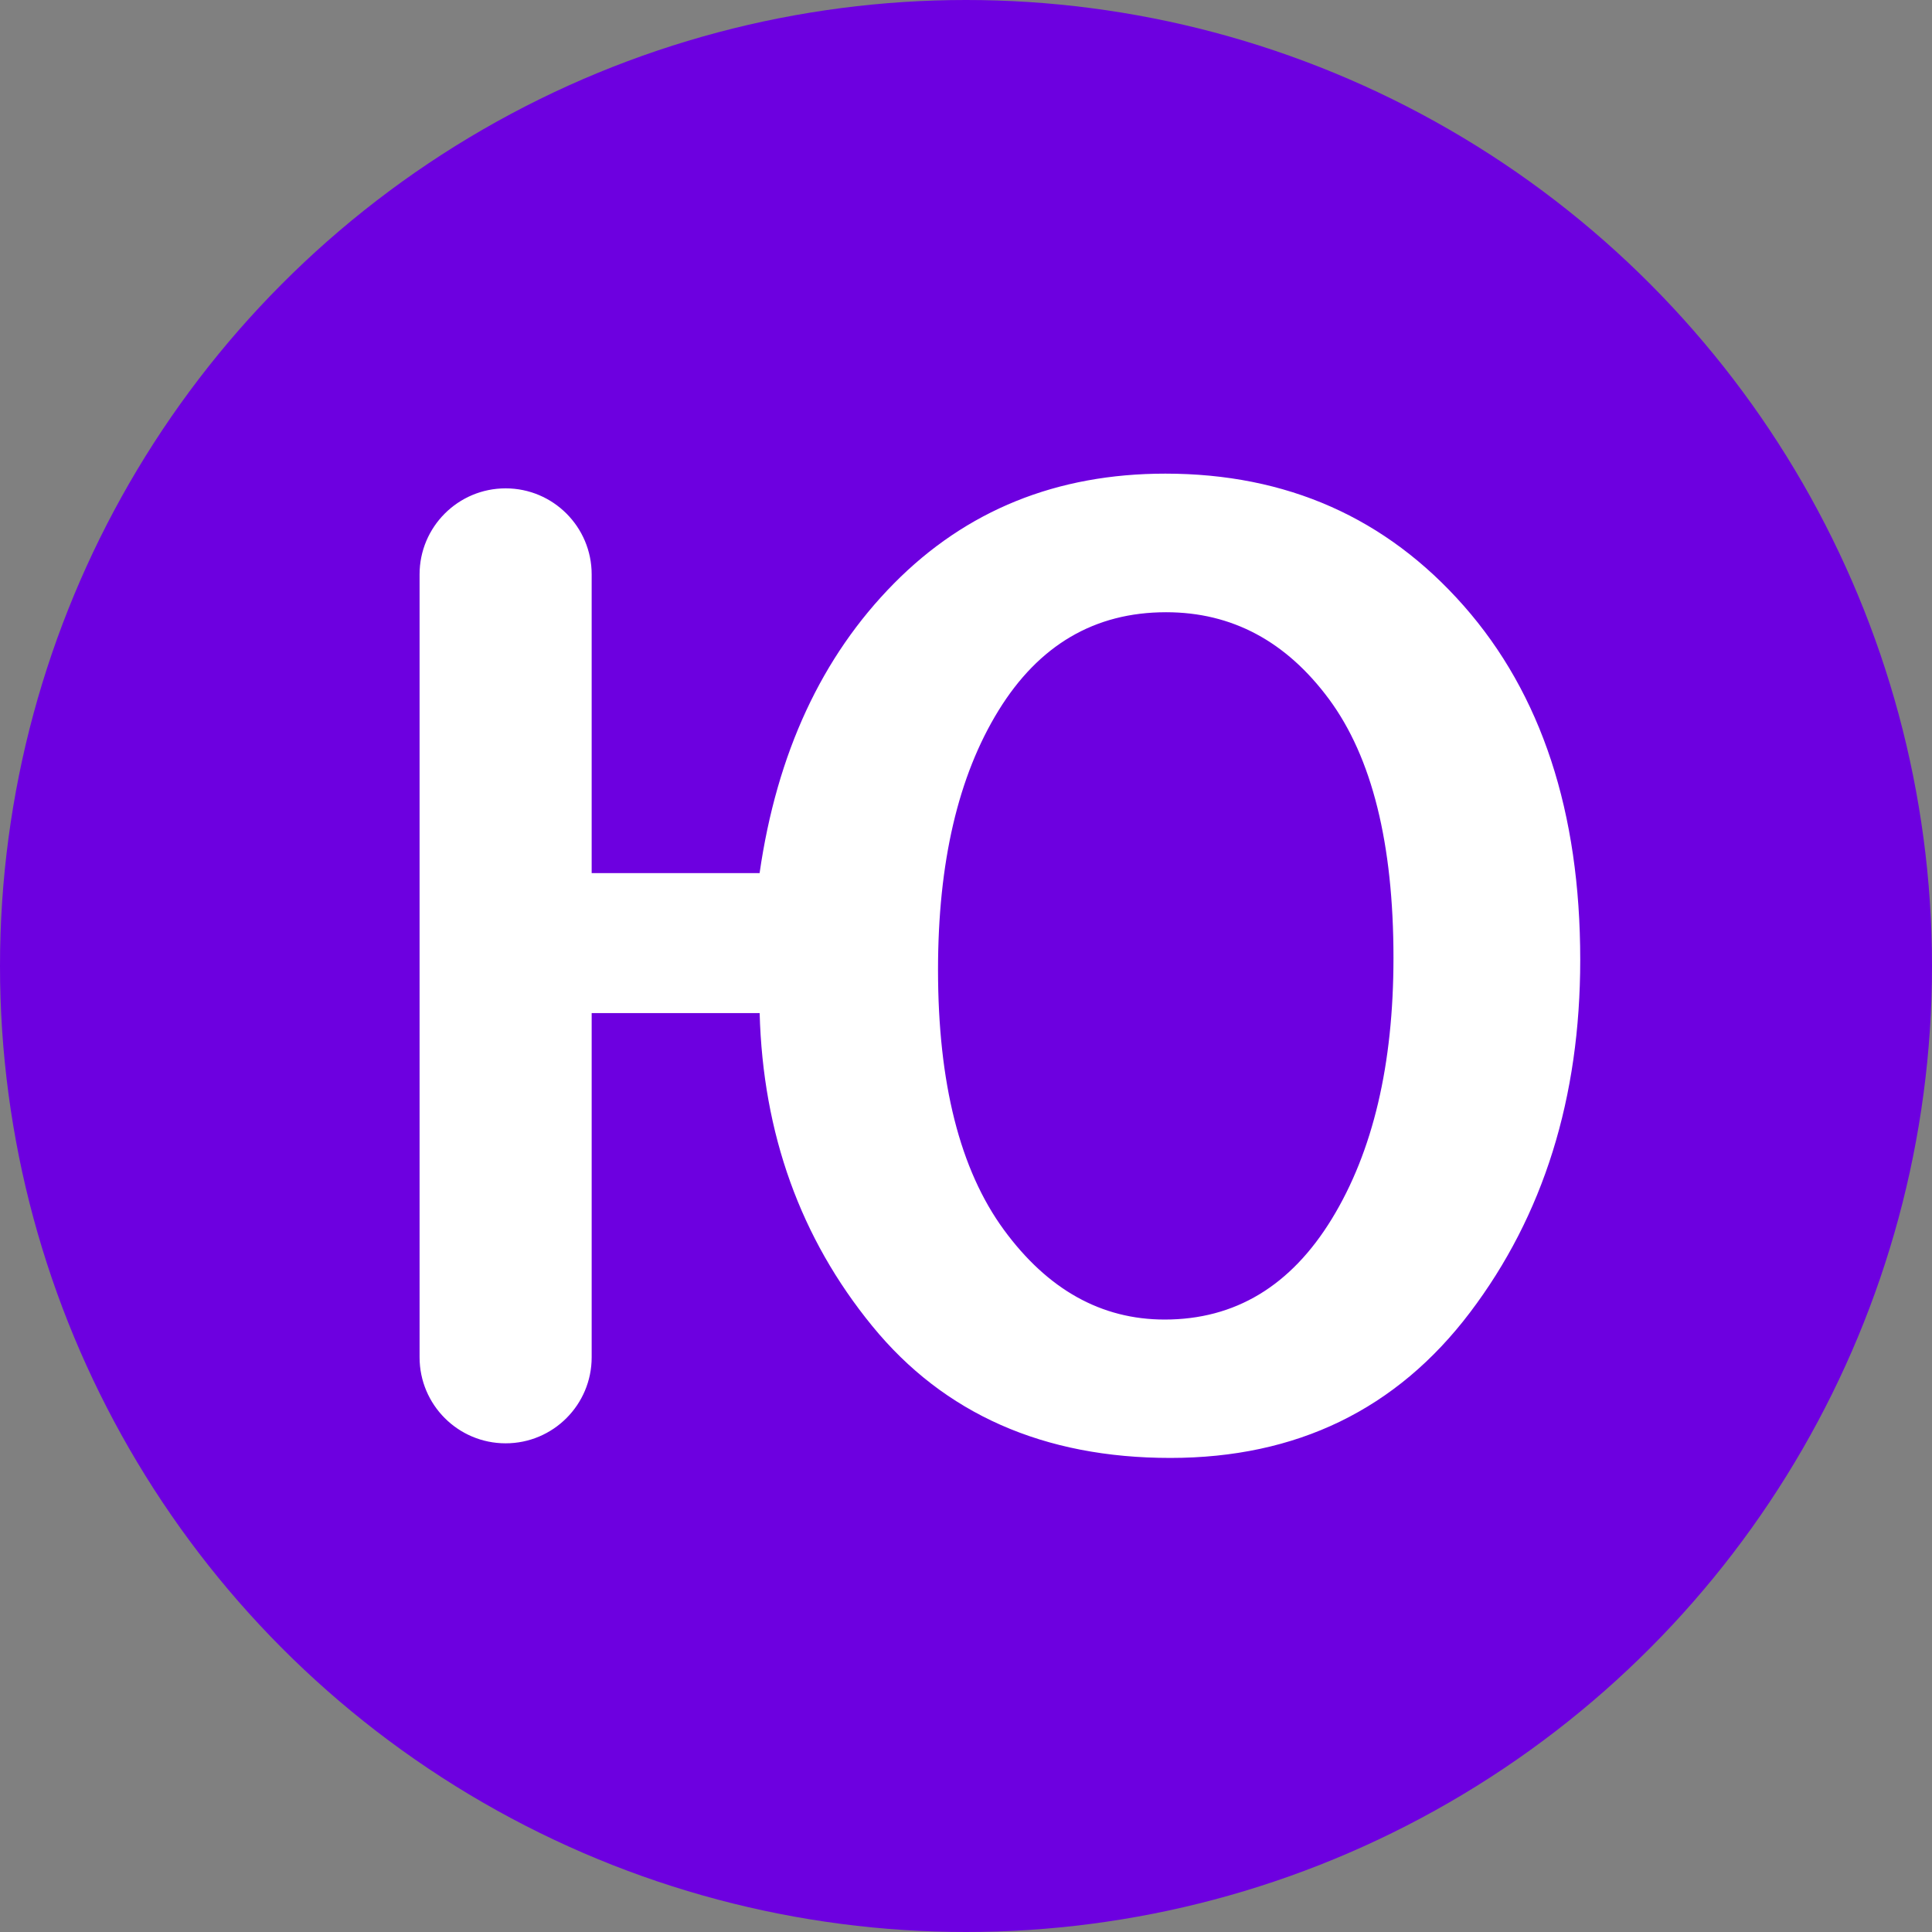
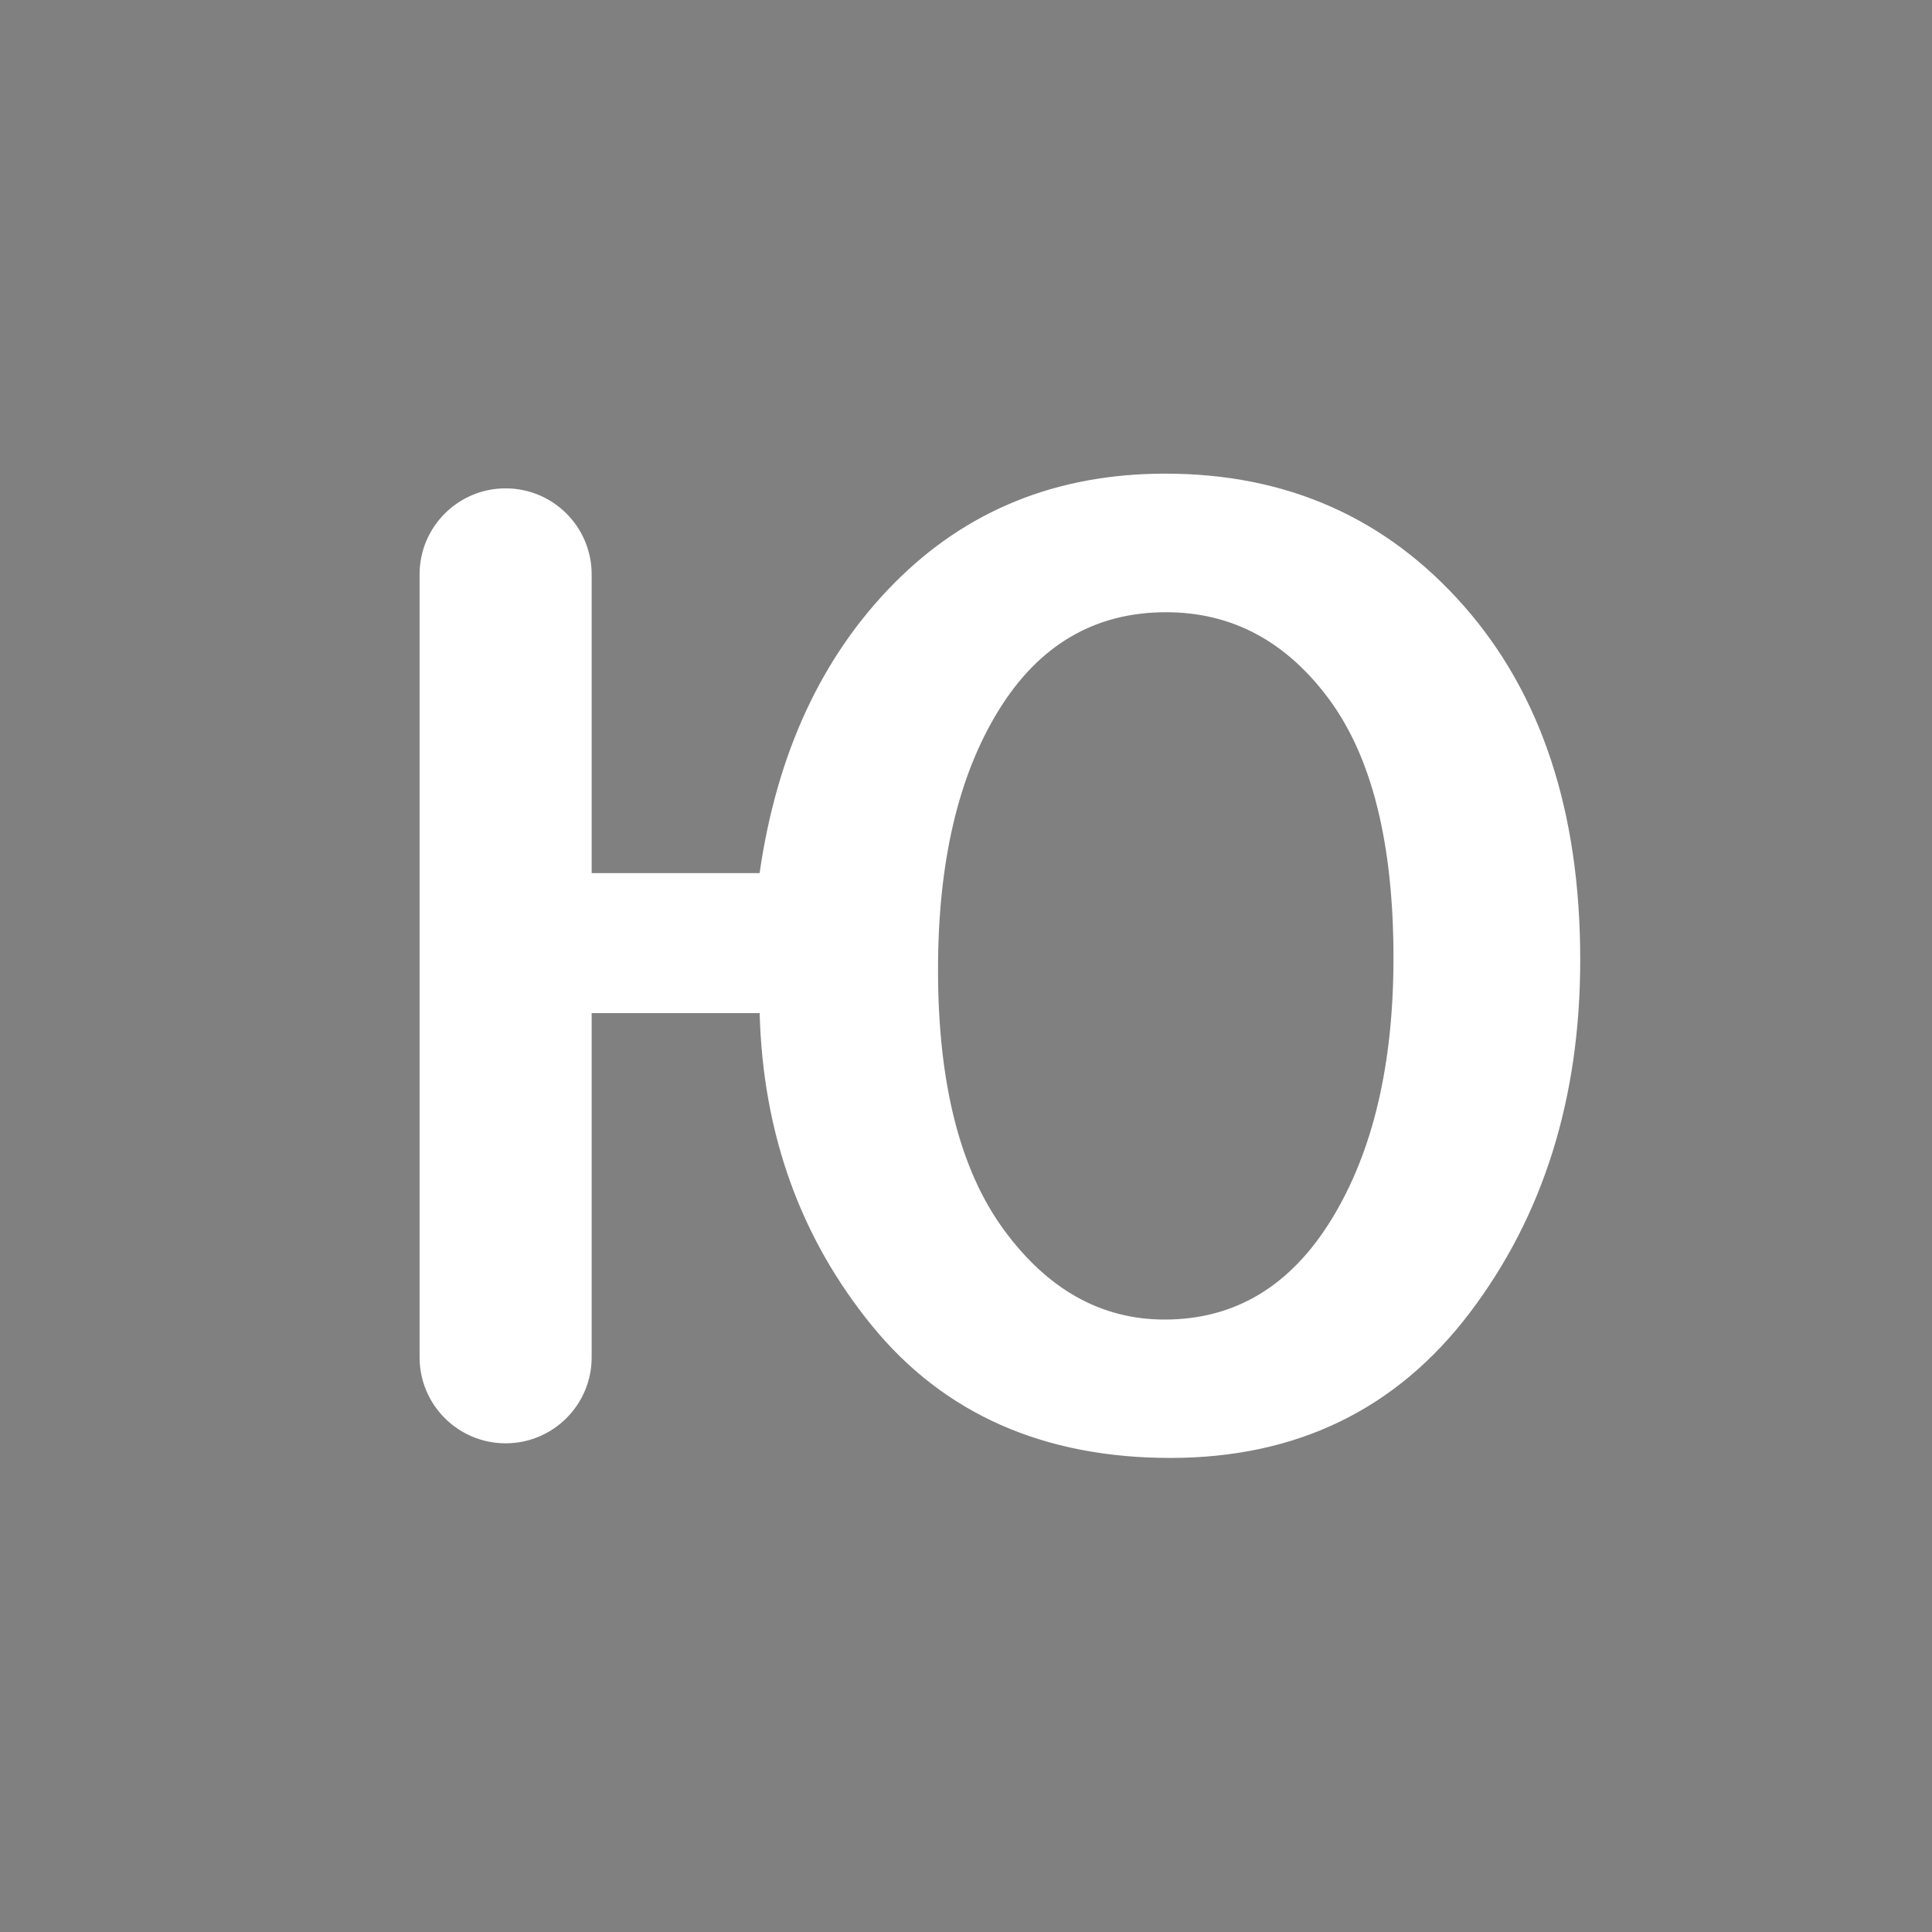
<svg xmlns="http://www.w3.org/2000/svg" id="_Слой_2" data-name="Слой 2" viewBox="0 0 357 357">
  <rect x="0" y="0" width="357" height="357" fill="#808080" stroke="none" />
  <defs>
    <style> .cls-1 { fill: #fff; } .cls-2 { fill: #6d00e0; } </style>
  </defs>
  <g id="_Слой_1-2" data-name="Слой 1">
-     <circle class="cls-2" cx="178.5" cy="178.5" r="178.5" />
    <path class="cls-1" d="m140.36,187.2h-31.03s0,63.6,0,63.6c0,8.78-7.12,15.9-15.9,15.9h0c-8.78,0-15.9-7.12-15.9-15.9V106.14c0-8.78,7.12-15.9,15.9-15.9h0c8.78,0,15.9,7.12,15.9,15.9v55.2h31.03c3.19-22.15,11.46-39.99,24.82-53.52,13.36-13.53,30.08-20.3,50.16-20.3,22.41,0,40.79,8.14,55.14,24.43,14.35,16.29,21.52,38.09,21.52,65.41,0,25.51-6.79,47.23-20.36,65.15-13.57,17.93-32.04,26.89-55.39,26.89s-41.8-8.12-55.07-24.37c-13.27-16.24-20.21-35.53-20.81-57.85Zm75.11-74.07c-13.19,0-23.51,6.06-30.96,18.16-7.46,12.11-11.18,28.07-11.18,47.9,0,20.94,4.05,36.95,12.15,48.03,8.1,11.07,18.01,16.61,29.73,16.61,13.01,0,23.31-6.2,30.9-18.62,7.58-12.41,11.38-28.48,11.38-48.22,0-21.11-3.97-37.04-11.89-47.77-7.93-10.73-17.97-16.09-30.12-16.09Z" />
  </g>
</svg>